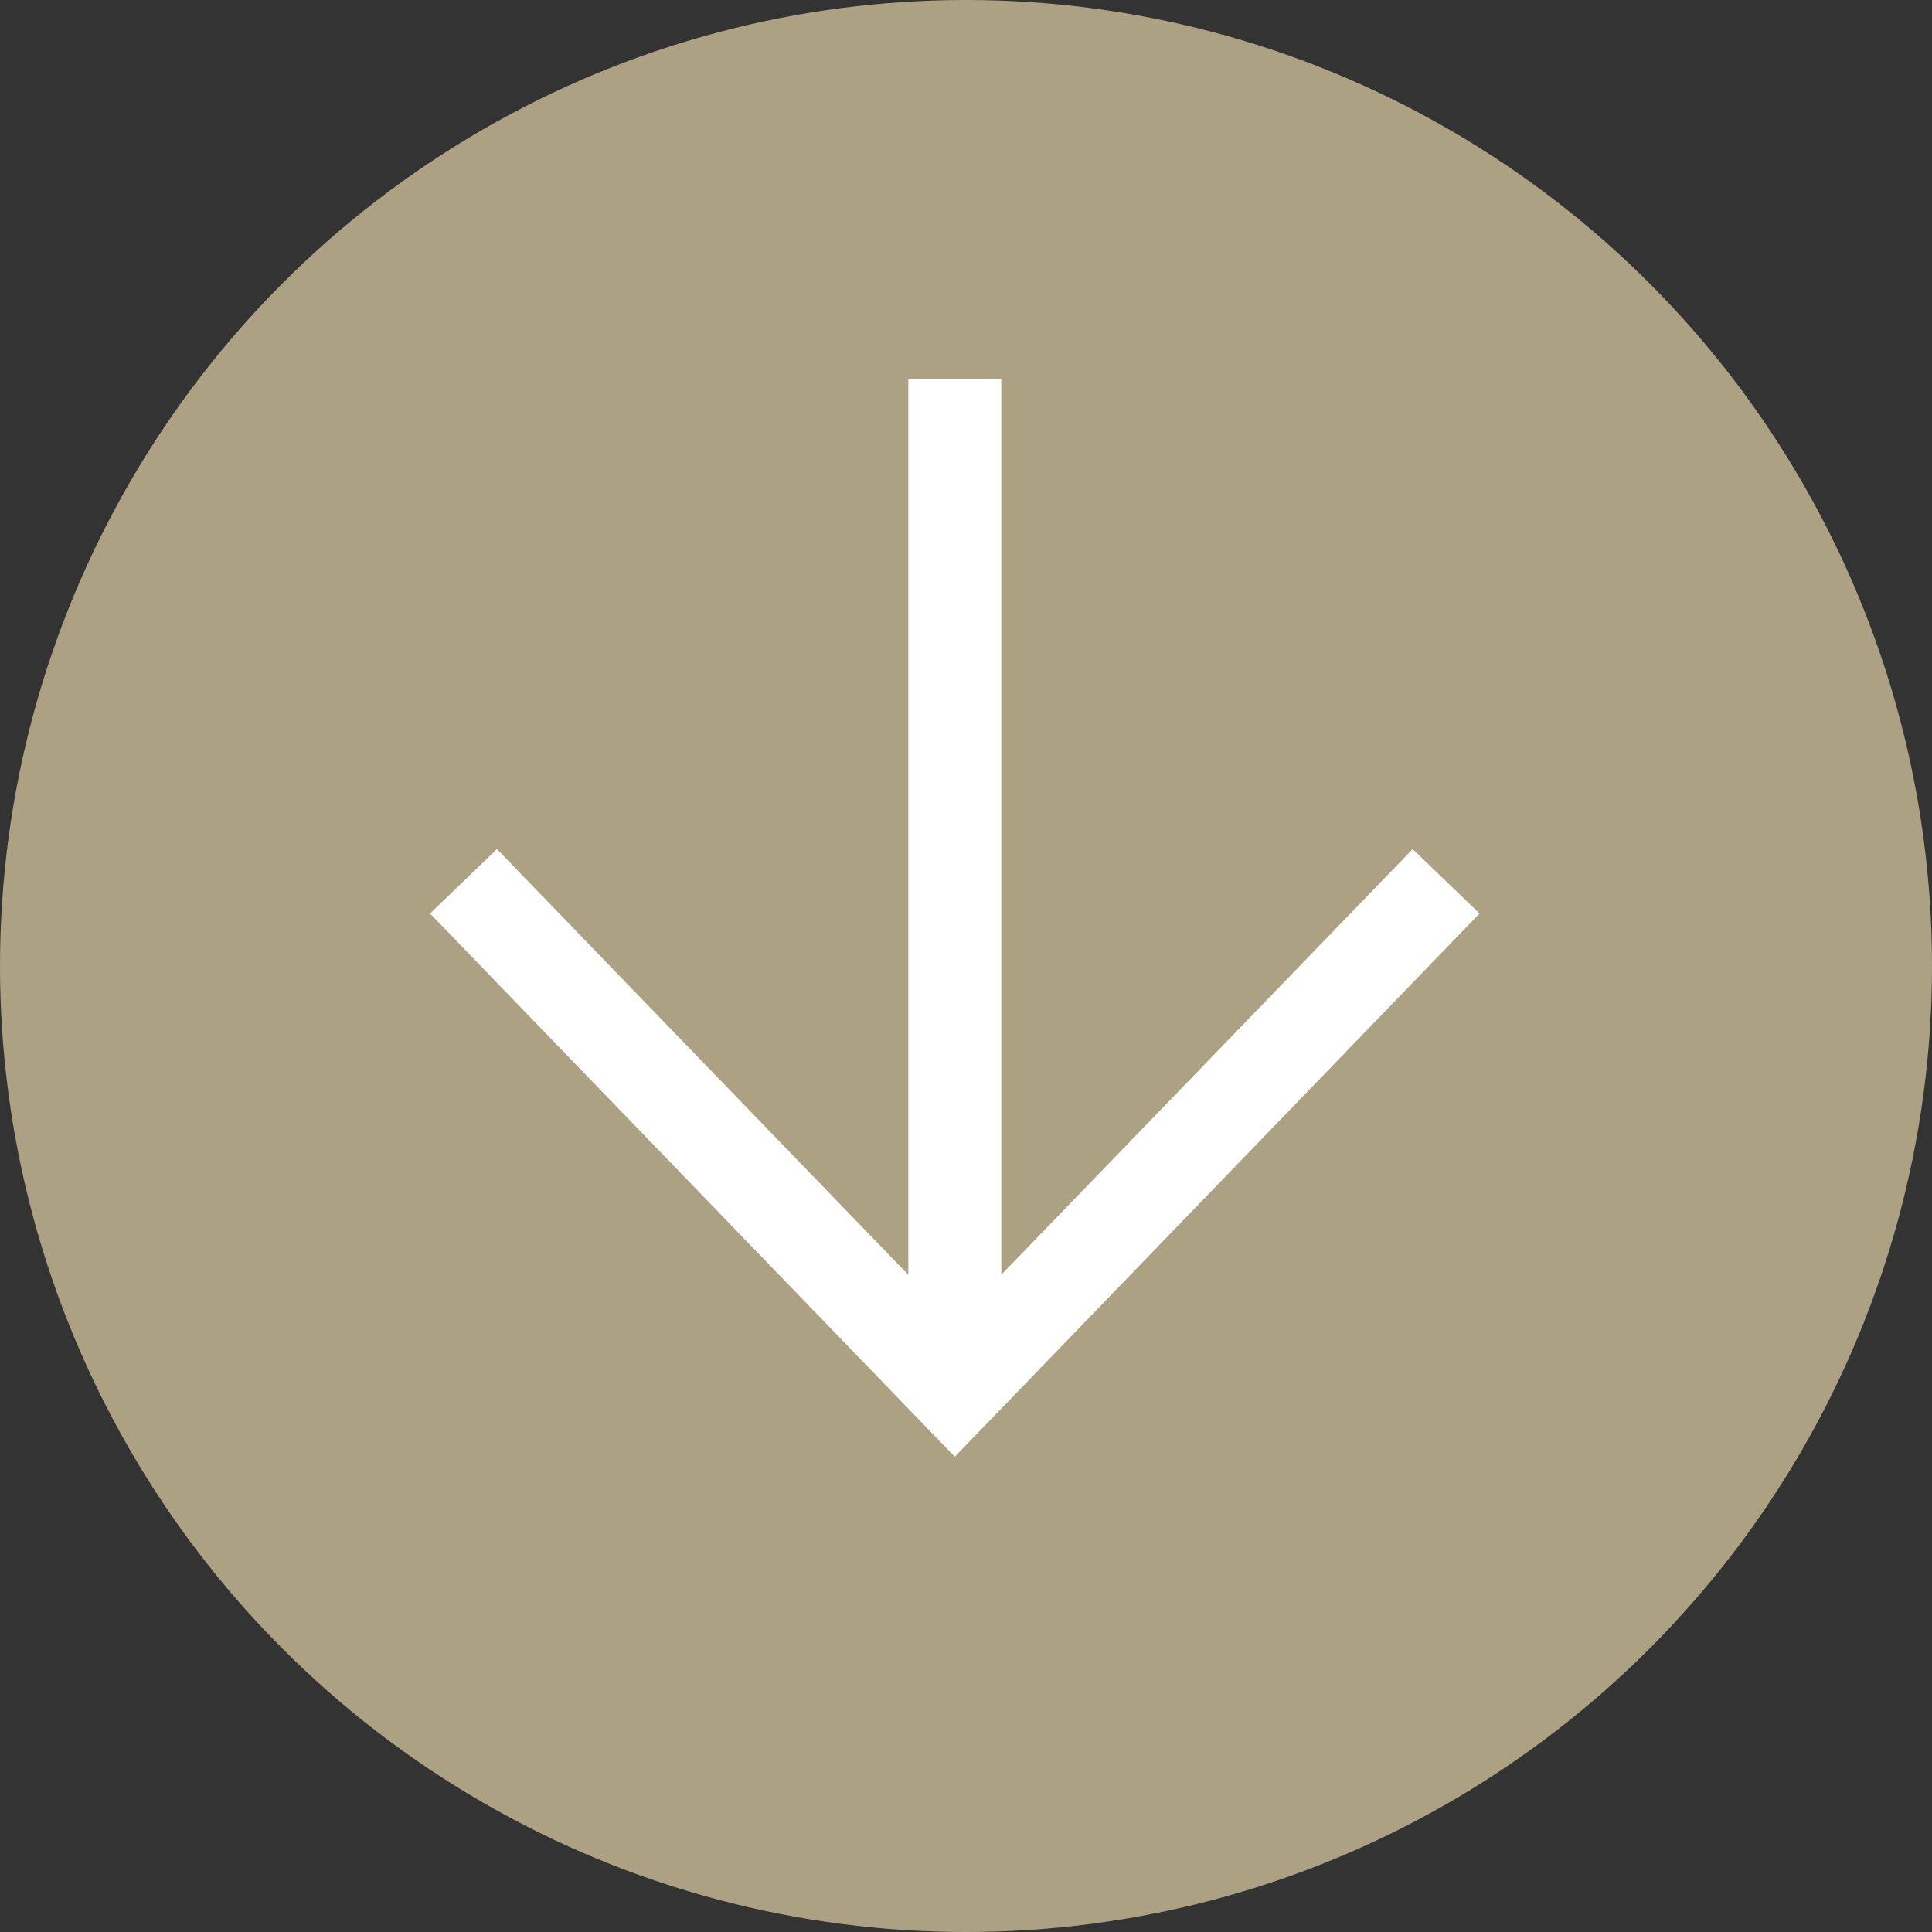
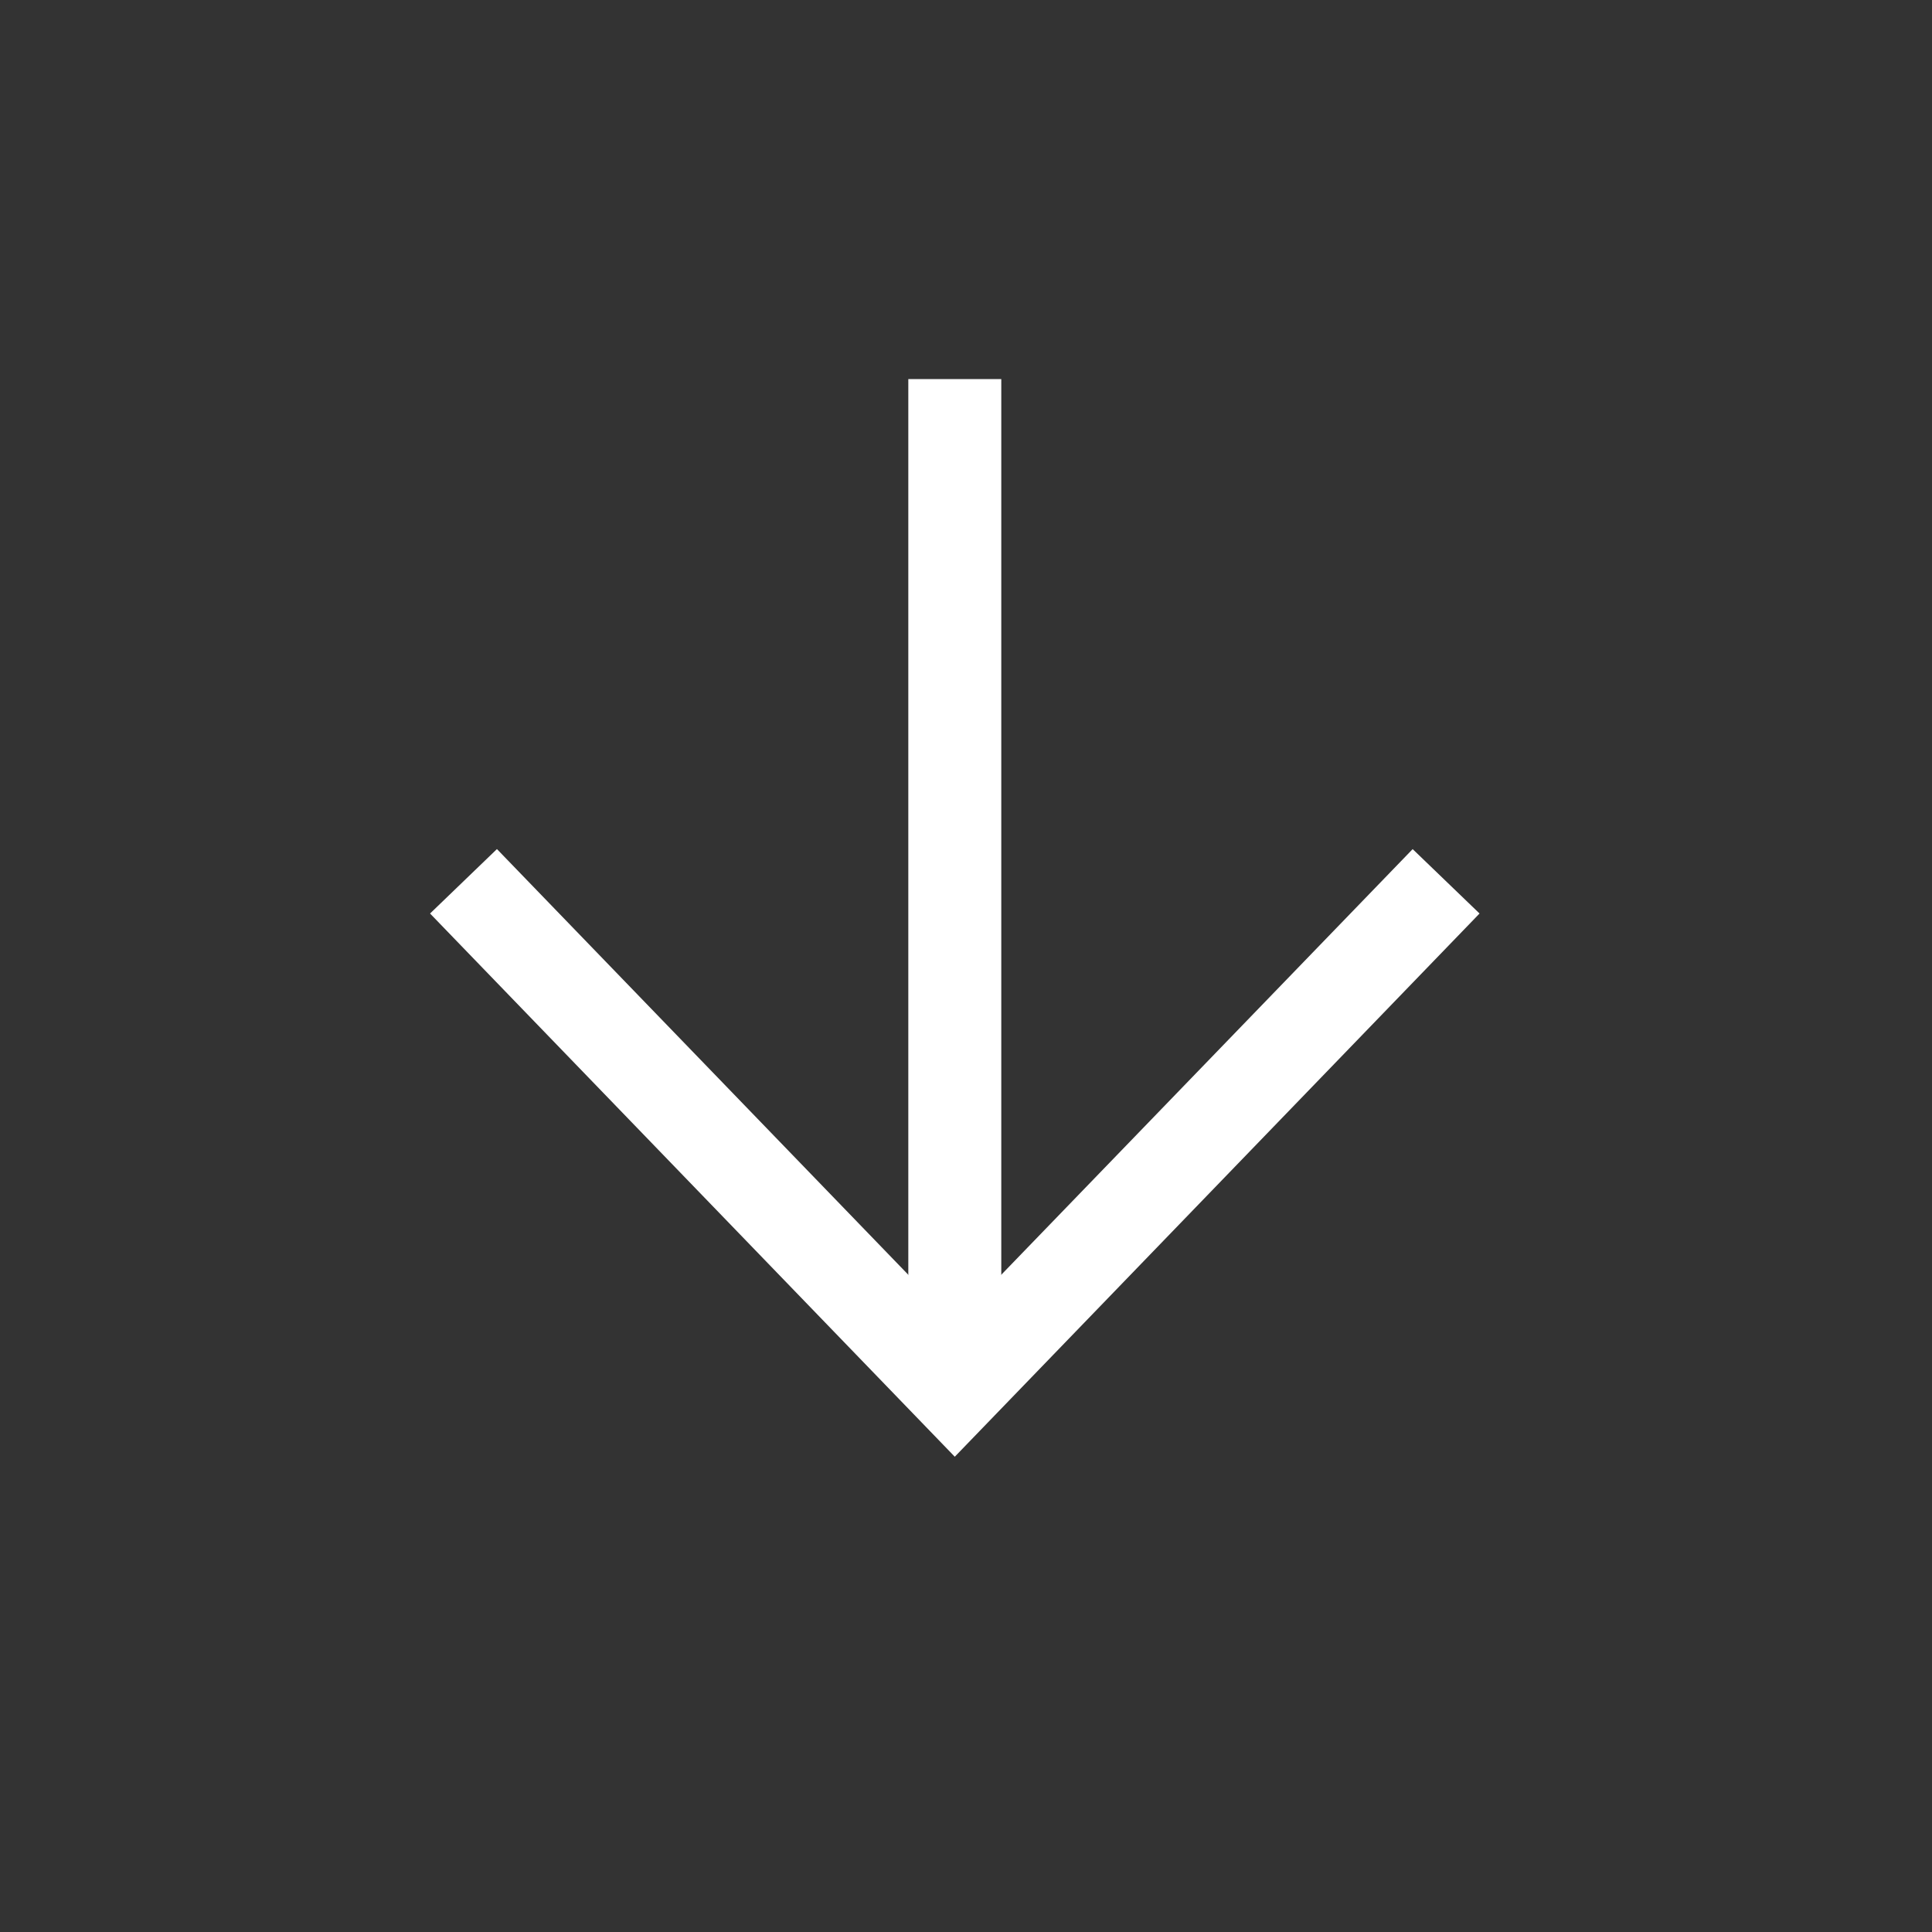
<svg xmlns="http://www.w3.org/2000/svg" width="42" height="42" viewBox="0 0 42 42">
  <rect x="0" y="0" width="42" height="42" fill="#333333" stroke="none" />
  <g id="Grupo_742" data-name="Grupo 742" transform="translate(-962 -2105.005)">
-     <circle id="Elipse_94" data-name="Elipse 94" cx="21" cy="21" r="21" transform="translate(962 2105.005)" fill="#aca283" />
    <g id="Grupo_553" data-name="Grupo 553" transform="translate(971.349 2113.245)">
      <rect id="Rectángulo_654" data-name="Rectángulo 654" width="2.021" height="21.048" transform="translate(10.397 0.001)" fill="#fff" />
-       <path id="Trazado_327" data-name="Trazado 327" d="M11.407,50.375l-9.953-10.3L0,41.476,11.407,53.285,22.815,41.476l-1.454-1.4Z" transform="translate(0 -29.857)" fill="#fff" />
+       <path id="Trazado_327" data-name="Trazado 327" d="M11.407,50.375l-9.953-10.3L0,41.476,11.407,53.285,22.815,41.476l-1.454-1.4" transform="translate(0 -29.857)" fill="#fff" />
    </g>
  </g>
</svg>